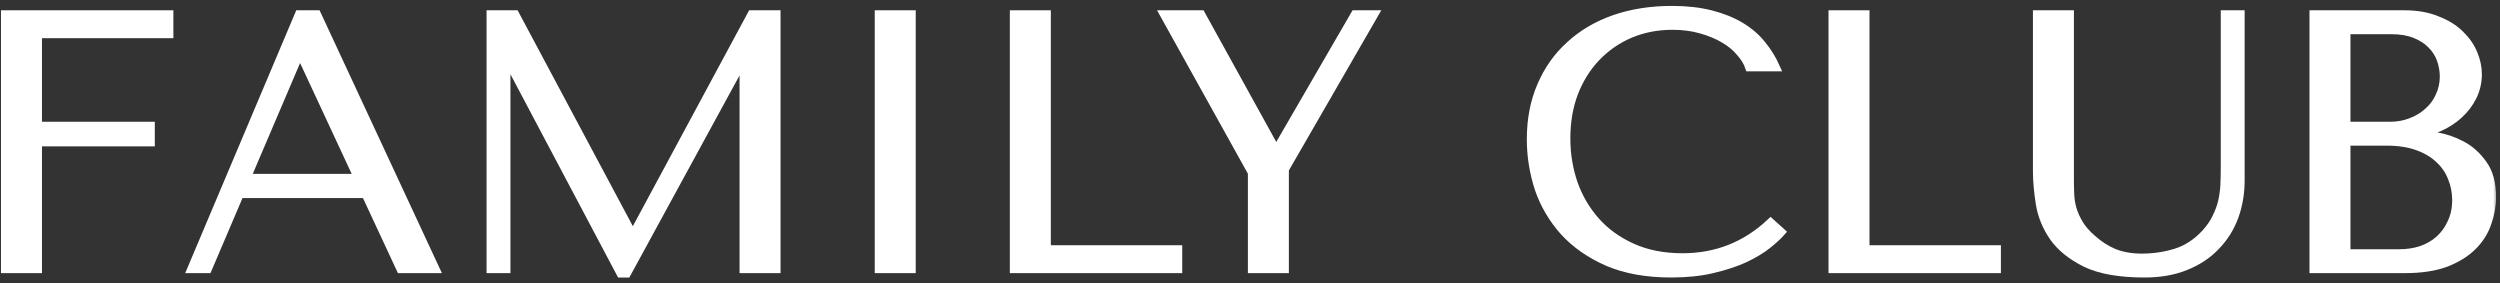
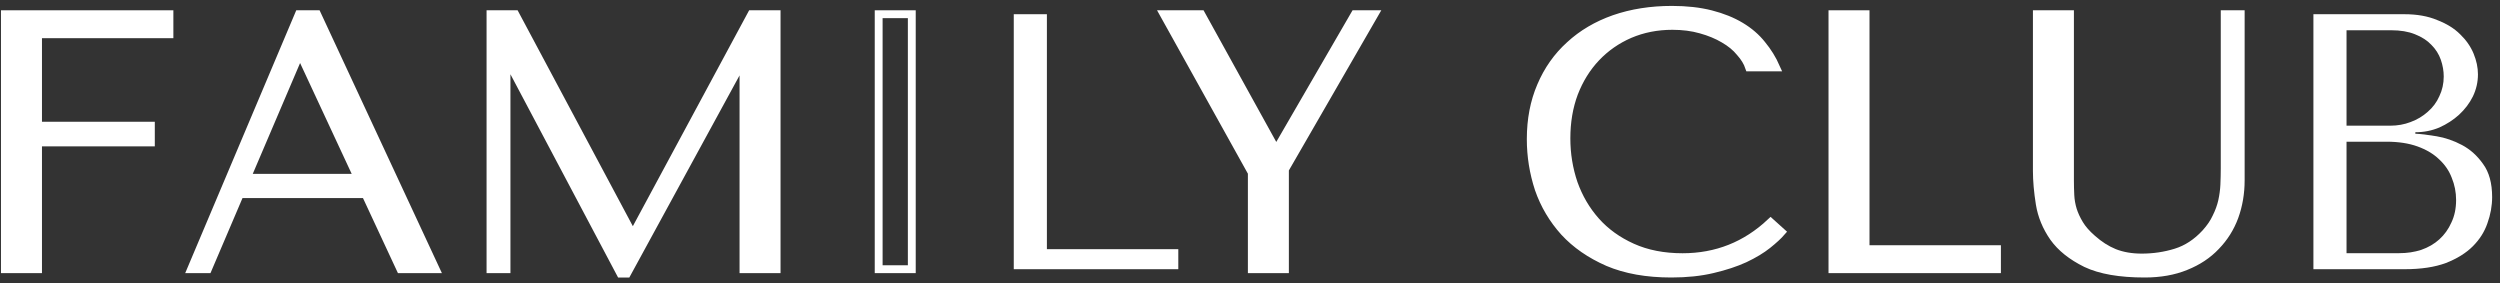
<svg xmlns="http://www.w3.org/2000/svg" width="318" height="36" viewBox="0 0 318 36" fill="none">
  <rect x="0" y="0" width="318" height="36" fill="#333333" stroke="none" />
  <mask id="path-1-outside-1_568_1277" maskUnits="userSpaceOnUse" x="-0.376" y="0.253" width="318" height="36" fill="black">
    <rect fill="white" x="-0.376" y="0.253" width="318" height="36" />
    <path d="M0.624 1.808V34.242H4.838V18.118H19.191V15.987H4.838V4.357H21.553V1.808H0.624Z" />
    <path d="M46.49 24.697L50.935 34.242H55.426L40.331 1.808H38.016L24.311 34.242H26.441L30.515 24.697H46.49ZM45.517 22.612H31.395L38.063 6.998H38.248L45.517 22.612Z" />
    <path d="M65.54 1.808H62.391V34.242H64.428V7.786H64.614L78.921 34.798H79.754L94.386 7.971H94.571V34.242H98.785V1.808H95.59L80.588 29.655H80.403L65.54 1.808Z" />
    <path d="M111.767 1.808V34.242H115.98V1.808H111.767Z" />
    <path d="M128.951 34.242V1.808H133.165V31.694H149.88V34.242H128.951Z" />
    <path d="M148.025 1.808L159.231 21.964V34.242H163.444V21.547L174.835 1.808H172.334L162.426 18.906H162.24L152.795 1.808H148.025Z" />
    <path d="M225.225 28.265C222.076 31.23 218.341 32.713 214.02 32.713C211.612 32.713 209.482 32.296 207.63 31.462C205.778 30.628 204.234 29.516 203 28.126C201.765 26.736 200.823 25.13 200.175 23.307C199.558 21.485 199.249 19.585 199.249 17.608C199.249 15.508 199.573 13.593 200.222 11.863C200.901 10.102 201.842 8.589 203.046 7.322C204.25 6.056 205.67 5.067 207.306 4.357C208.973 3.646 210.779 3.291 212.723 3.291C214.051 3.291 215.254 3.446 216.335 3.755C217.446 4.063 218.418 4.465 219.252 4.959C220.116 5.453 220.811 6.025 221.336 6.674C221.891 7.291 222.277 7.925 222.493 8.573H225.919C225.456 7.523 224.855 6.55 224.114 5.654C223.404 4.758 222.509 3.986 221.428 3.338C220.348 2.689 219.082 2.179 217.631 1.808C216.181 1.438 214.529 1.252 212.677 1.252C209.991 1.252 207.537 1.639 205.315 2.411C203.123 3.183 201.24 4.295 199.666 5.747C198.092 7.168 196.872 8.898 196.008 10.936C195.144 12.944 194.712 15.199 194.712 17.701C194.712 19.863 195.051 21.979 195.73 24.049C196.44 26.087 197.521 27.91 198.971 29.516C200.422 31.091 202.274 32.373 204.528 33.362C206.781 34.319 209.467 34.798 212.584 34.798C214.56 34.798 216.319 34.613 217.863 34.242C219.437 33.871 220.795 33.423 221.937 32.898C223.11 32.342 224.083 31.756 224.855 31.138C225.626 30.52 226.213 29.979 226.614 29.516L225.225 28.265Z" />
    <path d="M233.087 34.242V1.808H237.3V31.694H254.015V34.242H233.087Z" />
    <path d="M259.088 1.808V21.732C259.088 22.998 259.212 24.404 259.459 25.948C259.706 27.462 260.292 28.883 261.218 30.211C262.144 31.508 263.518 32.605 265.339 33.501C267.161 34.366 269.645 34.798 272.794 34.798C274.77 34.798 276.514 34.489 278.026 33.871C279.57 33.254 280.851 32.404 281.869 31.323C282.919 30.242 283.706 28.991 284.231 27.57C284.756 26.118 285.018 24.574 285.018 22.937V1.808H282.981V21.408C282.981 22.087 282.965 22.782 282.934 23.493C282.903 24.172 282.811 24.867 282.656 25.578C282.502 26.257 282.255 26.937 281.916 27.616C281.607 28.296 281.144 28.976 280.527 29.655C279.415 30.86 278.165 31.678 276.776 32.111C275.387 32.543 273.936 32.759 272.424 32.759C271.127 32.759 269.97 32.559 268.951 32.157C267.963 31.756 267.022 31.153 266.126 30.35C265.416 29.732 264.876 29.114 264.506 28.497C264.135 27.879 263.858 27.277 263.672 26.69C263.487 26.072 263.379 25.454 263.348 24.836C263.317 24.218 263.302 23.601 263.302 22.983V1.808H259.088Z" />
    <path d="M294.266 34.242H305.888C307.956 34.242 309.7 33.98 311.12 33.454C312.54 32.898 313.682 32.188 314.546 31.323C315.411 30.458 316.028 29.485 316.398 28.404C316.8 27.292 317 26.18 317 25.068C317 23.307 316.615 21.902 315.843 20.852C315.102 19.801 314.207 18.998 313.157 18.442C312.108 17.886 311.027 17.516 309.916 17.33C308.805 17.145 307.91 17.037 307.23 17.006V16.821C308.311 16.821 309.33 16.62 310.286 16.218C311.243 15.786 312.077 15.245 312.787 14.597C313.528 13.917 314.114 13.145 314.546 12.28C314.978 11.384 315.195 10.442 315.195 9.454C315.195 8.589 315.009 7.708 314.639 6.813C314.268 5.917 313.697 5.098 312.926 4.357C312.185 3.616 311.213 3.013 310.009 2.55C308.836 2.056 307.447 1.808 305.841 1.808H294.266V34.242ZM298.479 32.203V18.025H303.573C305.085 18.025 306.397 18.226 307.508 18.628C308.62 19.029 309.53 19.57 310.24 20.249C310.981 20.929 311.521 21.716 311.861 22.612C312.231 23.508 312.416 24.45 312.416 25.439C312.416 26.52 312.216 27.477 311.814 28.311C311.444 29.145 310.935 29.856 310.286 30.443C309.638 31.03 308.867 31.477 307.971 31.786C307.107 32.064 306.181 32.203 305.193 32.203H298.479ZM298.479 15.987V3.847H304.128C305.332 3.847 306.351 4.017 307.184 4.357C308.048 4.697 308.743 5.145 309.268 5.701C309.823 6.257 310.225 6.89 310.472 7.6C310.719 8.311 310.842 9.021 310.842 9.732C310.842 10.627 310.657 11.461 310.286 12.234C309.947 13.006 309.453 13.67 308.805 14.226C308.187 14.782 307.462 15.214 306.629 15.523C305.826 15.832 304.962 15.987 304.036 15.987H298.479Z" />
  </mask>
  <path d="M0.624 1.808V34.242H4.838V18.118H19.191V15.987H4.838V4.357H21.553V1.808H0.624Z" fill="white" />
  <path d="M46.49 24.697L50.935 34.242H55.426L40.331 1.808H38.016L24.311 34.242H26.441L30.515 24.697H46.49ZM45.517 22.612H31.395L38.063 6.998H38.248L45.517 22.612Z" fill="white" />
  <path d="M65.54 1.808H62.391V34.242H64.428V7.786H64.614L78.921 34.798H79.754L94.386 7.971H94.571V34.242H98.785V1.808H95.59L80.588 29.655H80.403L65.54 1.808Z" fill="white" />
-   <path d="M111.767 1.808V34.242H115.98V1.808H111.767Z" fill="white" />
+   <path d="M111.767 1.808H115.98V1.808H111.767Z" fill="white" />
  <path d="M128.951 34.242V1.808H133.165V31.694H149.88V34.242H128.951Z" fill="white" />
  <path d="M148.025 1.808L159.231 21.964V34.242H163.444V21.547L174.835 1.808H172.334L162.426 18.906H162.24L152.795 1.808H148.025Z" fill="white" />
  <path d="M225.225 28.265C222.076 31.23 218.341 32.713 214.02 32.713C211.612 32.713 209.482 32.296 207.63 31.462C205.778 30.628 204.234 29.516 203 28.126C201.765 26.736 200.823 25.13 200.175 23.307C199.558 21.485 199.249 19.585 199.249 17.608C199.249 15.508 199.573 13.593 200.222 11.863C200.901 10.102 201.842 8.589 203.046 7.322C204.25 6.056 205.67 5.067 207.306 4.357C208.973 3.646 210.779 3.291 212.723 3.291C214.051 3.291 215.254 3.446 216.335 3.755C217.446 4.063 218.418 4.465 219.252 4.959C220.116 5.453 220.811 6.025 221.336 6.674C221.891 7.291 222.277 7.925 222.493 8.573H225.919C225.456 7.523 224.855 6.55 224.114 5.654C223.404 4.758 222.509 3.986 221.428 3.338C220.348 2.689 219.082 2.179 217.631 1.808C216.181 1.438 214.529 1.252 212.677 1.252C209.991 1.252 207.537 1.639 205.315 2.411C203.123 3.183 201.24 4.295 199.666 5.747C198.092 7.168 196.872 8.898 196.008 10.936C195.144 12.944 194.712 15.199 194.712 17.701C194.712 19.863 195.051 21.979 195.73 24.049C196.44 26.087 197.521 27.91 198.971 29.516C200.422 31.091 202.274 32.373 204.528 33.362C206.781 34.319 209.467 34.798 212.584 34.798C214.56 34.798 216.319 34.613 217.863 34.242C219.437 33.871 220.795 33.423 221.937 32.898C223.11 32.342 224.083 31.756 224.855 31.138C225.626 30.52 226.213 29.979 226.614 29.516L225.225 28.265Z" fill="white" />
  <path d="M233.087 34.242V1.808H237.3V31.694H254.015V34.242H233.087Z" fill="white" />
  <path d="M259.088 1.808V21.732C259.088 22.998 259.212 24.404 259.459 25.948C259.706 27.462 260.292 28.883 261.218 30.211C262.144 31.508 263.518 32.605 265.339 33.501C267.161 34.366 269.645 34.798 272.794 34.798C274.77 34.798 276.514 34.489 278.026 33.871C279.57 33.254 280.851 32.404 281.869 31.323C282.919 30.242 283.706 28.991 284.231 27.57C284.756 26.118 285.018 24.574 285.018 22.937V1.808H282.981V21.408C282.981 22.087 282.965 22.782 282.934 23.493C282.903 24.172 282.811 24.867 282.656 25.578C282.502 26.257 282.255 26.937 281.916 27.616C281.607 28.296 281.144 28.976 280.527 29.655C279.415 30.86 278.165 31.678 276.776 32.111C275.387 32.543 273.936 32.759 272.424 32.759C271.127 32.759 269.97 32.559 268.951 32.157C267.963 31.756 267.022 31.153 266.126 30.35C265.416 29.732 264.876 29.114 264.506 28.497C264.135 27.879 263.858 27.277 263.672 26.69C263.487 26.072 263.379 25.454 263.348 24.836C263.317 24.218 263.302 23.601 263.302 22.983V1.808H259.088Z" fill="white" />
  <path d="M294.266 34.242H305.888C307.956 34.242 309.7 33.98 311.12 33.454C312.54 32.898 313.682 32.188 314.546 31.323C315.411 30.458 316.028 29.485 316.398 28.404C316.8 27.292 317 26.18 317 25.068C317 23.307 316.615 21.902 315.843 20.852C315.102 19.801 314.207 18.998 313.157 18.442C312.108 17.886 311.027 17.516 309.916 17.33C308.805 17.145 307.91 17.037 307.23 17.006V16.821C308.311 16.821 309.33 16.62 310.286 16.218C311.243 15.786 312.077 15.245 312.787 14.597C313.528 13.917 314.114 13.145 314.546 12.28C314.978 11.384 315.195 10.442 315.195 9.454C315.195 8.589 315.009 7.708 314.639 6.813C314.268 5.917 313.697 5.098 312.926 4.357C312.185 3.616 311.213 3.013 310.009 2.55C308.836 2.056 307.447 1.808 305.841 1.808H294.266V34.242ZM298.479 32.203V18.025H303.573C305.085 18.025 306.397 18.226 307.508 18.628C308.62 19.029 309.53 19.57 310.24 20.249C310.981 20.929 311.521 21.716 311.861 22.612C312.231 23.508 312.416 24.45 312.416 25.439C312.416 26.52 312.216 27.477 311.814 28.311C311.444 29.145 310.935 29.856 310.286 30.443C309.638 31.03 308.867 31.477 307.971 31.786C307.107 32.064 306.181 32.203 305.193 32.203H298.479ZM298.479 15.987V3.847H304.128C305.332 3.847 306.351 4.017 307.184 4.357C308.048 4.697 308.743 5.145 309.268 5.701C309.823 6.257 310.225 6.89 310.472 7.6C310.719 8.311 310.842 9.021 310.842 9.732C310.842 10.627 310.657 11.461 310.286 12.234C309.947 13.006 309.453 13.67 308.805 14.226C308.187 14.782 307.462 15.214 306.629 15.523C305.826 15.832 304.962 15.987 304.036 15.987H298.479Z" fill="white" />
  <path d="M0.624 1.808V34.242H4.838V18.118H19.191V15.987H4.838V4.357H21.553V1.808H0.624Z" stroke="white" mask="url(#path-1-outside-1_568_1277)" />
  <path d="M46.49 24.697L50.935 34.242H55.426L40.331 1.808H38.016L24.311 34.242H26.441L30.515 24.697H46.49ZM45.517 22.612H31.395L38.063 6.998H38.248L45.517 22.612Z" stroke="white" mask="url(#path-1-outside-1_568_1277)" />
  <path d="M65.54 1.808H62.391V34.242H64.428V7.786H64.614L78.921 34.798H79.754L94.386 7.971H94.571V34.242H98.785V1.808H95.59L80.588 29.655H80.403L65.54 1.808Z" stroke="white" mask="url(#path-1-outside-1_568_1277)" />
  <path d="M111.767 1.808V34.242H115.98V1.808H111.767Z" stroke="white" mask="url(#path-1-outside-1_568_1277)" />
-   <path d="M128.951 34.242V1.808H133.165V31.694H149.88V34.242H128.951Z" stroke="white" mask="url(#path-1-outside-1_568_1277)" />
  <path d="M148.025 1.808L159.231 21.964V34.242H163.444V21.547L174.835 1.808H172.334L162.426 18.906H162.24L152.795 1.808H148.025Z" stroke="white" mask="url(#path-1-outside-1_568_1277)" />
  <path d="M225.225 28.265C222.076 31.23 218.341 32.713 214.02 32.713C211.612 32.713 209.482 32.296 207.63 31.462C205.778 30.628 204.234 29.516 203 28.126C201.765 26.736 200.823 25.13 200.175 23.307C199.558 21.485 199.249 19.585 199.249 17.608C199.249 15.508 199.573 13.593 200.222 11.863C200.901 10.102 201.842 8.589 203.046 7.322C204.25 6.056 205.67 5.067 207.306 4.357C208.973 3.646 210.779 3.291 212.723 3.291C214.051 3.291 215.254 3.446 216.335 3.755C217.446 4.063 218.418 4.465 219.252 4.959C220.116 5.453 220.811 6.025 221.336 6.674C221.891 7.291 222.277 7.925 222.493 8.573H225.919C225.456 7.523 224.855 6.55 224.114 5.654C223.404 4.758 222.509 3.986 221.428 3.338C220.348 2.689 219.082 2.179 217.631 1.808C216.181 1.438 214.529 1.252 212.677 1.252C209.991 1.252 207.537 1.639 205.315 2.411C203.123 3.183 201.24 4.295 199.666 5.747C198.092 7.168 196.872 8.898 196.008 10.936C195.144 12.944 194.712 15.199 194.712 17.701C194.712 19.863 195.051 21.979 195.73 24.049C196.44 26.087 197.521 27.91 198.971 29.516C200.422 31.091 202.274 32.373 204.528 33.362C206.781 34.319 209.467 34.798 212.584 34.798C214.56 34.798 216.319 34.613 217.863 34.242C219.437 33.871 220.795 33.423 221.937 32.898C223.11 32.342 224.083 31.756 224.855 31.138C225.626 30.52 226.213 29.979 226.614 29.516L225.225 28.265Z" stroke="white" mask="url(#path-1-outside-1_568_1277)" />
  <path d="M233.087 34.242V1.808H237.3V31.694H254.015V34.242H233.087Z" stroke="white" mask="url(#path-1-outside-1_568_1277)" />
  <path d="M259.088 1.808V21.732C259.088 22.998 259.212 24.404 259.459 25.948C259.706 27.462 260.292 28.883 261.218 30.211C262.144 31.508 263.518 32.605 265.339 33.501C267.161 34.366 269.645 34.798 272.794 34.798C274.77 34.798 276.514 34.489 278.026 33.871C279.57 33.254 280.851 32.404 281.869 31.323C282.919 30.242 283.706 28.991 284.231 27.57C284.756 26.118 285.018 24.574 285.018 22.937V1.808H282.981V21.408C282.981 22.087 282.965 22.782 282.934 23.493C282.903 24.172 282.811 24.867 282.656 25.578C282.502 26.257 282.255 26.937 281.916 27.616C281.607 28.296 281.144 28.976 280.527 29.655C279.415 30.86 278.165 31.678 276.776 32.111C275.387 32.543 273.936 32.759 272.424 32.759C271.127 32.759 269.97 32.559 268.951 32.157C267.963 31.756 267.022 31.153 266.126 30.35C265.416 29.732 264.876 29.114 264.506 28.497C264.135 27.879 263.858 27.277 263.672 26.69C263.487 26.072 263.379 25.454 263.348 24.836C263.317 24.218 263.302 23.601 263.302 22.983V1.808H259.088Z" stroke="white" mask="url(#path-1-outside-1_568_1277)" />
-   <path d="M294.266 34.242H305.888C307.956 34.242 309.7 33.98 311.12 33.454C312.54 32.898 313.682 32.188 314.546 31.323C315.411 30.458 316.028 29.485 316.398 28.404C316.8 27.292 317 26.18 317 25.068C317 23.307 316.615 21.902 315.843 20.852C315.102 19.801 314.207 18.998 313.157 18.442C312.108 17.886 311.027 17.516 309.916 17.33C308.805 17.145 307.91 17.037 307.23 17.006V16.821C308.311 16.821 309.33 16.62 310.286 16.218C311.243 15.786 312.077 15.245 312.787 14.597C313.528 13.917 314.114 13.145 314.546 12.28C314.978 11.384 315.195 10.442 315.195 9.454C315.195 8.589 315.009 7.708 314.639 6.813C314.268 5.917 313.697 5.098 312.926 4.357C312.185 3.616 311.213 3.013 310.009 2.55C308.836 2.056 307.447 1.808 305.841 1.808H294.266V34.242ZM298.479 32.203V18.025H303.573C305.085 18.025 306.397 18.226 307.508 18.628C308.62 19.029 309.53 19.57 310.24 20.249C310.981 20.929 311.521 21.716 311.861 22.612C312.231 23.508 312.416 24.45 312.416 25.439C312.416 26.52 312.216 27.477 311.814 28.311C311.444 29.145 310.935 29.856 310.286 30.443C309.638 31.03 308.867 31.477 307.971 31.786C307.107 32.064 306.181 32.203 305.193 32.203H298.479ZM298.479 15.987V3.847H304.128C305.332 3.847 306.351 4.017 307.184 4.357C308.048 4.697 308.743 5.145 309.268 5.701C309.823 6.257 310.225 6.89 310.472 7.6C310.719 8.311 310.842 9.021 310.842 9.732C310.842 10.627 310.657 11.461 310.286 12.234C309.947 13.006 309.453 13.67 308.805 14.226C308.187 14.782 307.462 15.214 306.629 15.523C305.826 15.832 304.962 15.987 304.036 15.987H298.479Z" stroke="white" mask="url(#path-1-outside-1_568_1277)" />
</svg>